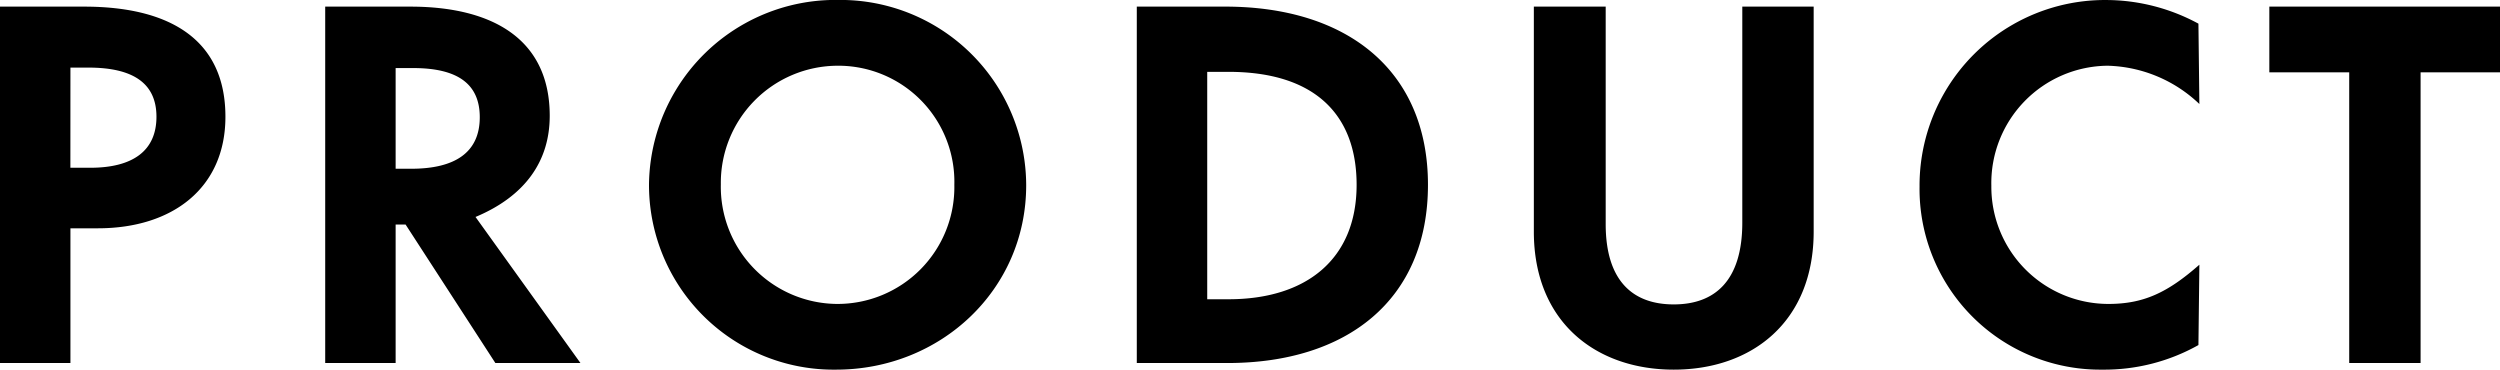
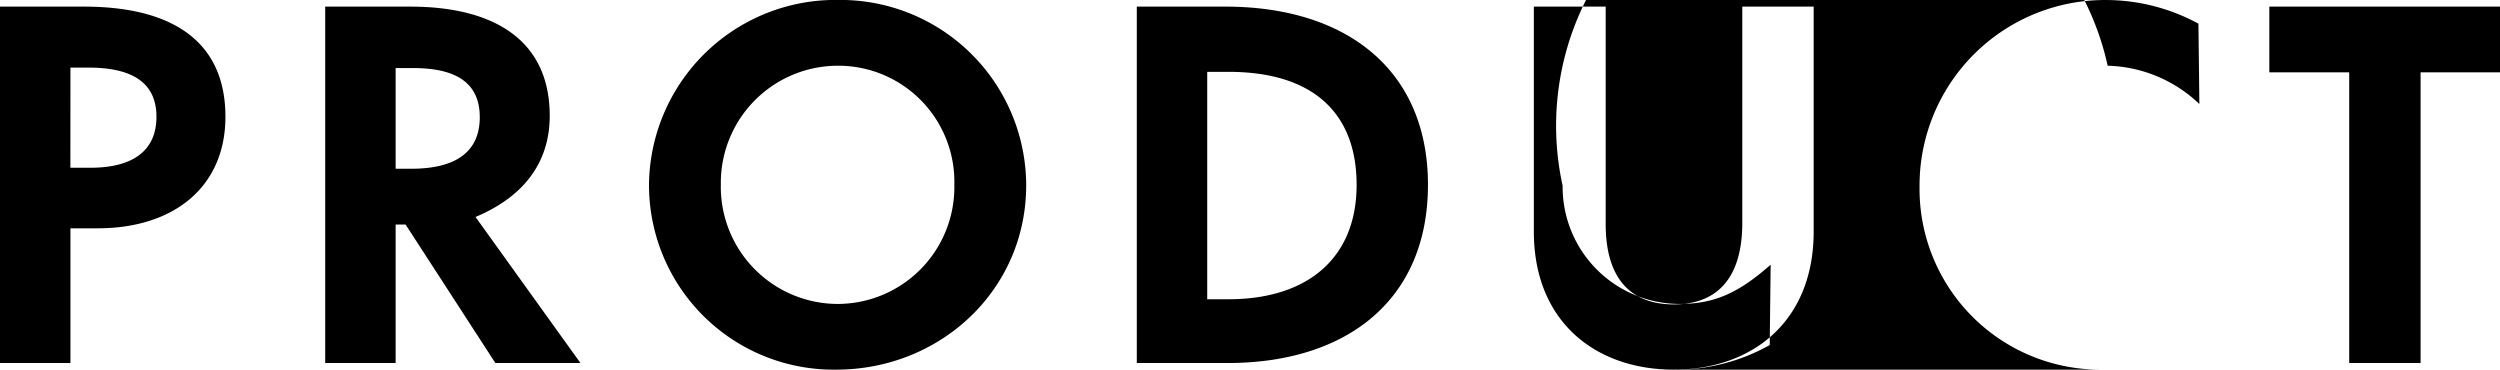
<svg xmlns="http://www.w3.org/2000/svg" width="200.982" height="29.716" viewBox="0 0 200.982 29.716">
-   <path id="パス_9768" data-name="パス 9768" d="M-93.214,0V-10.83h2.2c6.042,0,10.26-3.268,10.26-8.968,0-6.27-4.56-8.854-11.362-8.854h-6.764V0Zm0-23.75h1.444c3.534,0,5.472,1.216,5.472,3.952s-1.9,4.1-5.32,4.1h-1.6Zm32.566,12.008c3.99-1.672,5.966-4.484,5.966-8.132,0-6.194-4.636-8.778-11.21-8.778h-6.84V0h5.662V-11.134h.8L-59.052,0h6.84Zm-5.016-11.97c3.5,0,5.358,1.216,5.358,3.952,0,2.85-2.014,4.142-5.51,4.142H-67.07v-8.094ZM-31.654.532c8.36,0,15.276-6.384,15.276-14.82a14.936,14.936,0,0,0-15.086-14.9A15,15,0,0,0-46.7-14.4,14.838,14.838,0,0,0-31.654.532Zm.038-5.282a9.418,9.418,0,0,1-9.31-9.614A9.416,9.416,0,0,1-31.54-23.9a9.331,9.331,0,0,1,9.386,9.576A9.393,9.393,0,0,1-31.616-4.75ZM-.19,0C9.386,0,15.922-5.054,15.922-14.326c0-9.2-6.5-14.326-16.3-14.326H-7.486V0ZM-1.824-23.408h1.71c6.916,0,10.3,3.42,10.3,9.082,0,5.966-4.028,9.2-10.3,9.2h-1.71ZM35.682.532c6.27,0,11.248-3.838,11.248-11.1V-28.652H41.192v17.366c0,4.712-2.242,6.574-5.51,6.574s-5.472-1.862-5.472-6.46v-17.48H24.434v18.088C24.434-3.306,29.412.532,35.682.532Zm34.466,0a15.427,15.427,0,0,0,7.714-1.976l.076-6.46c-2.546,2.242-4.484,3.154-7.3,3.154a9.415,9.415,0,0,1-9.424-9.5A9.435,9.435,0,0,1,70.566-23.9a11.078,11.078,0,0,1,7.372,3.078l-.076-6.46a15.625,15.625,0,0,0-7.334-1.9,14.914,14.914,0,0,0-15.086,15.01A14.527,14.527,0,0,0,70.148.532ZM95.722,0V-23.37h6.384v-5.282H83.562v5.282h6.422V0Z" transform="translate(98.876 29.184)" />
+   <path id="パス_9768" data-name="パス 9768" d="M-93.214,0V-10.83h2.2c6.042,0,10.26-3.268,10.26-8.968,0-6.27-4.56-8.854-11.362-8.854h-6.764V0Zm0-23.75h1.444c3.534,0,5.472,1.216,5.472,3.952s-1.9,4.1-5.32,4.1h-1.6Zm32.566,12.008c3.99-1.672,5.966-4.484,5.966-8.132,0-6.194-4.636-8.778-11.21-8.778h-6.84V0h5.662V-11.134h.8L-59.052,0h6.84Zm-5.016-11.97c3.5,0,5.358,1.216,5.358,3.952,0,2.85-2.014,4.142-5.51,4.142H-67.07v-8.094ZM-31.654.532c8.36,0,15.276-6.384,15.276-14.82a14.936,14.936,0,0,0-15.086-14.9A15,15,0,0,0-46.7-14.4,14.838,14.838,0,0,0-31.654.532Zm.038-5.282a9.418,9.418,0,0,1-9.31-9.614A9.416,9.416,0,0,1-31.54-23.9a9.331,9.331,0,0,1,9.386,9.576A9.393,9.393,0,0,1-31.616-4.75ZM-.19,0C9.386,0,15.922-5.054,15.922-14.326c0-9.2-6.5-14.326-16.3-14.326H-7.486V0ZM-1.824-23.408h1.71c6.916,0,10.3,3.42,10.3,9.082,0,5.966-4.028,9.2-10.3,9.2h-1.71ZM35.682.532c6.27,0,11.248-3.838,11.248-11.1V-28.652H41.192v17.366c0,4.712-2.242,6.574-5.51,6.574s-5.472-1.862-5.472-6.46v-17.48H24.434v18.088C24.434-3.306,29.412.532,35.682.532Za15.427,15.427,0,0,0,7.714-1.976l.076-6.46c-2.546,2.242-4.484,3.154-7.3,3.154a9.415,9.415,0,0,1-9.424-9.5A9.435,9.435,0,0,1,70.566-23.9a11.078,11.078,0,0,1,7.372,3.078l-.076-6.46a15.625,15.625,0,0,0-7.334-1.9,14.914,14.914,0,0,0-15.086,15.01A14.527,14.527,0,0,0,70.148.532ZM95.722,0V-23.37h6.384v-5.282H83.562v5.282h6.422V0Z" transform="translate(98.876 29.184)" />
</svg>